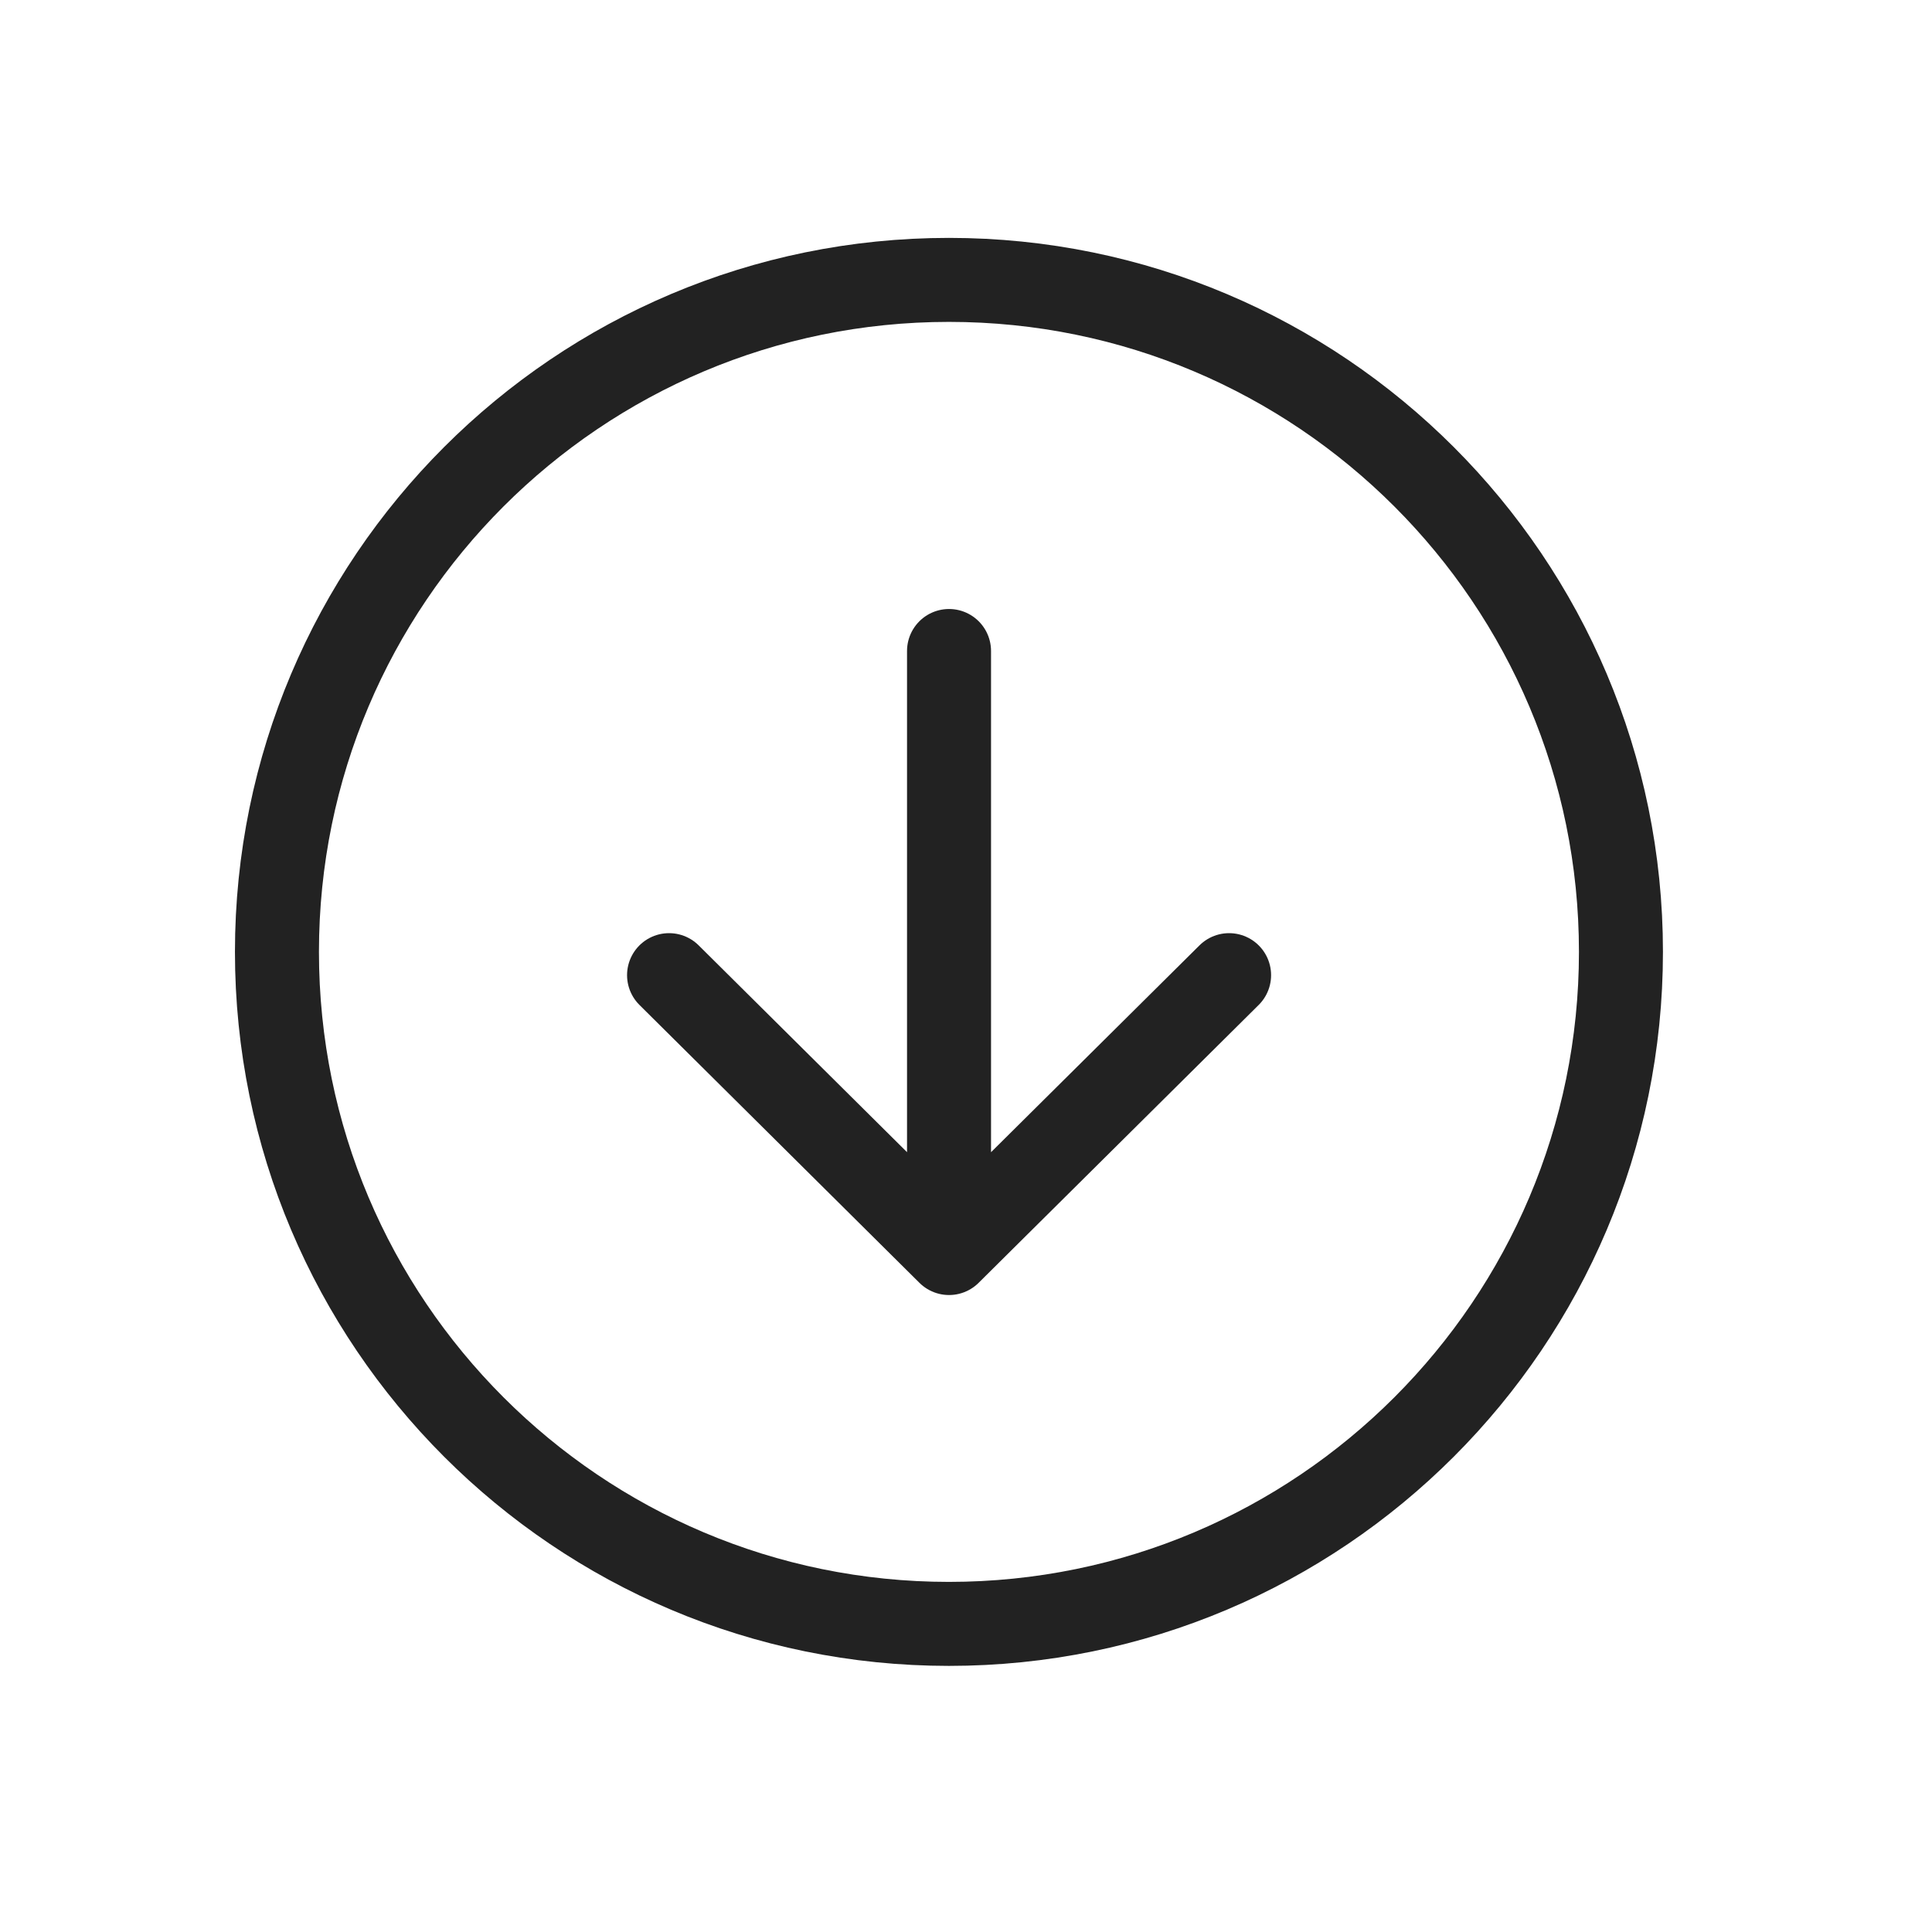
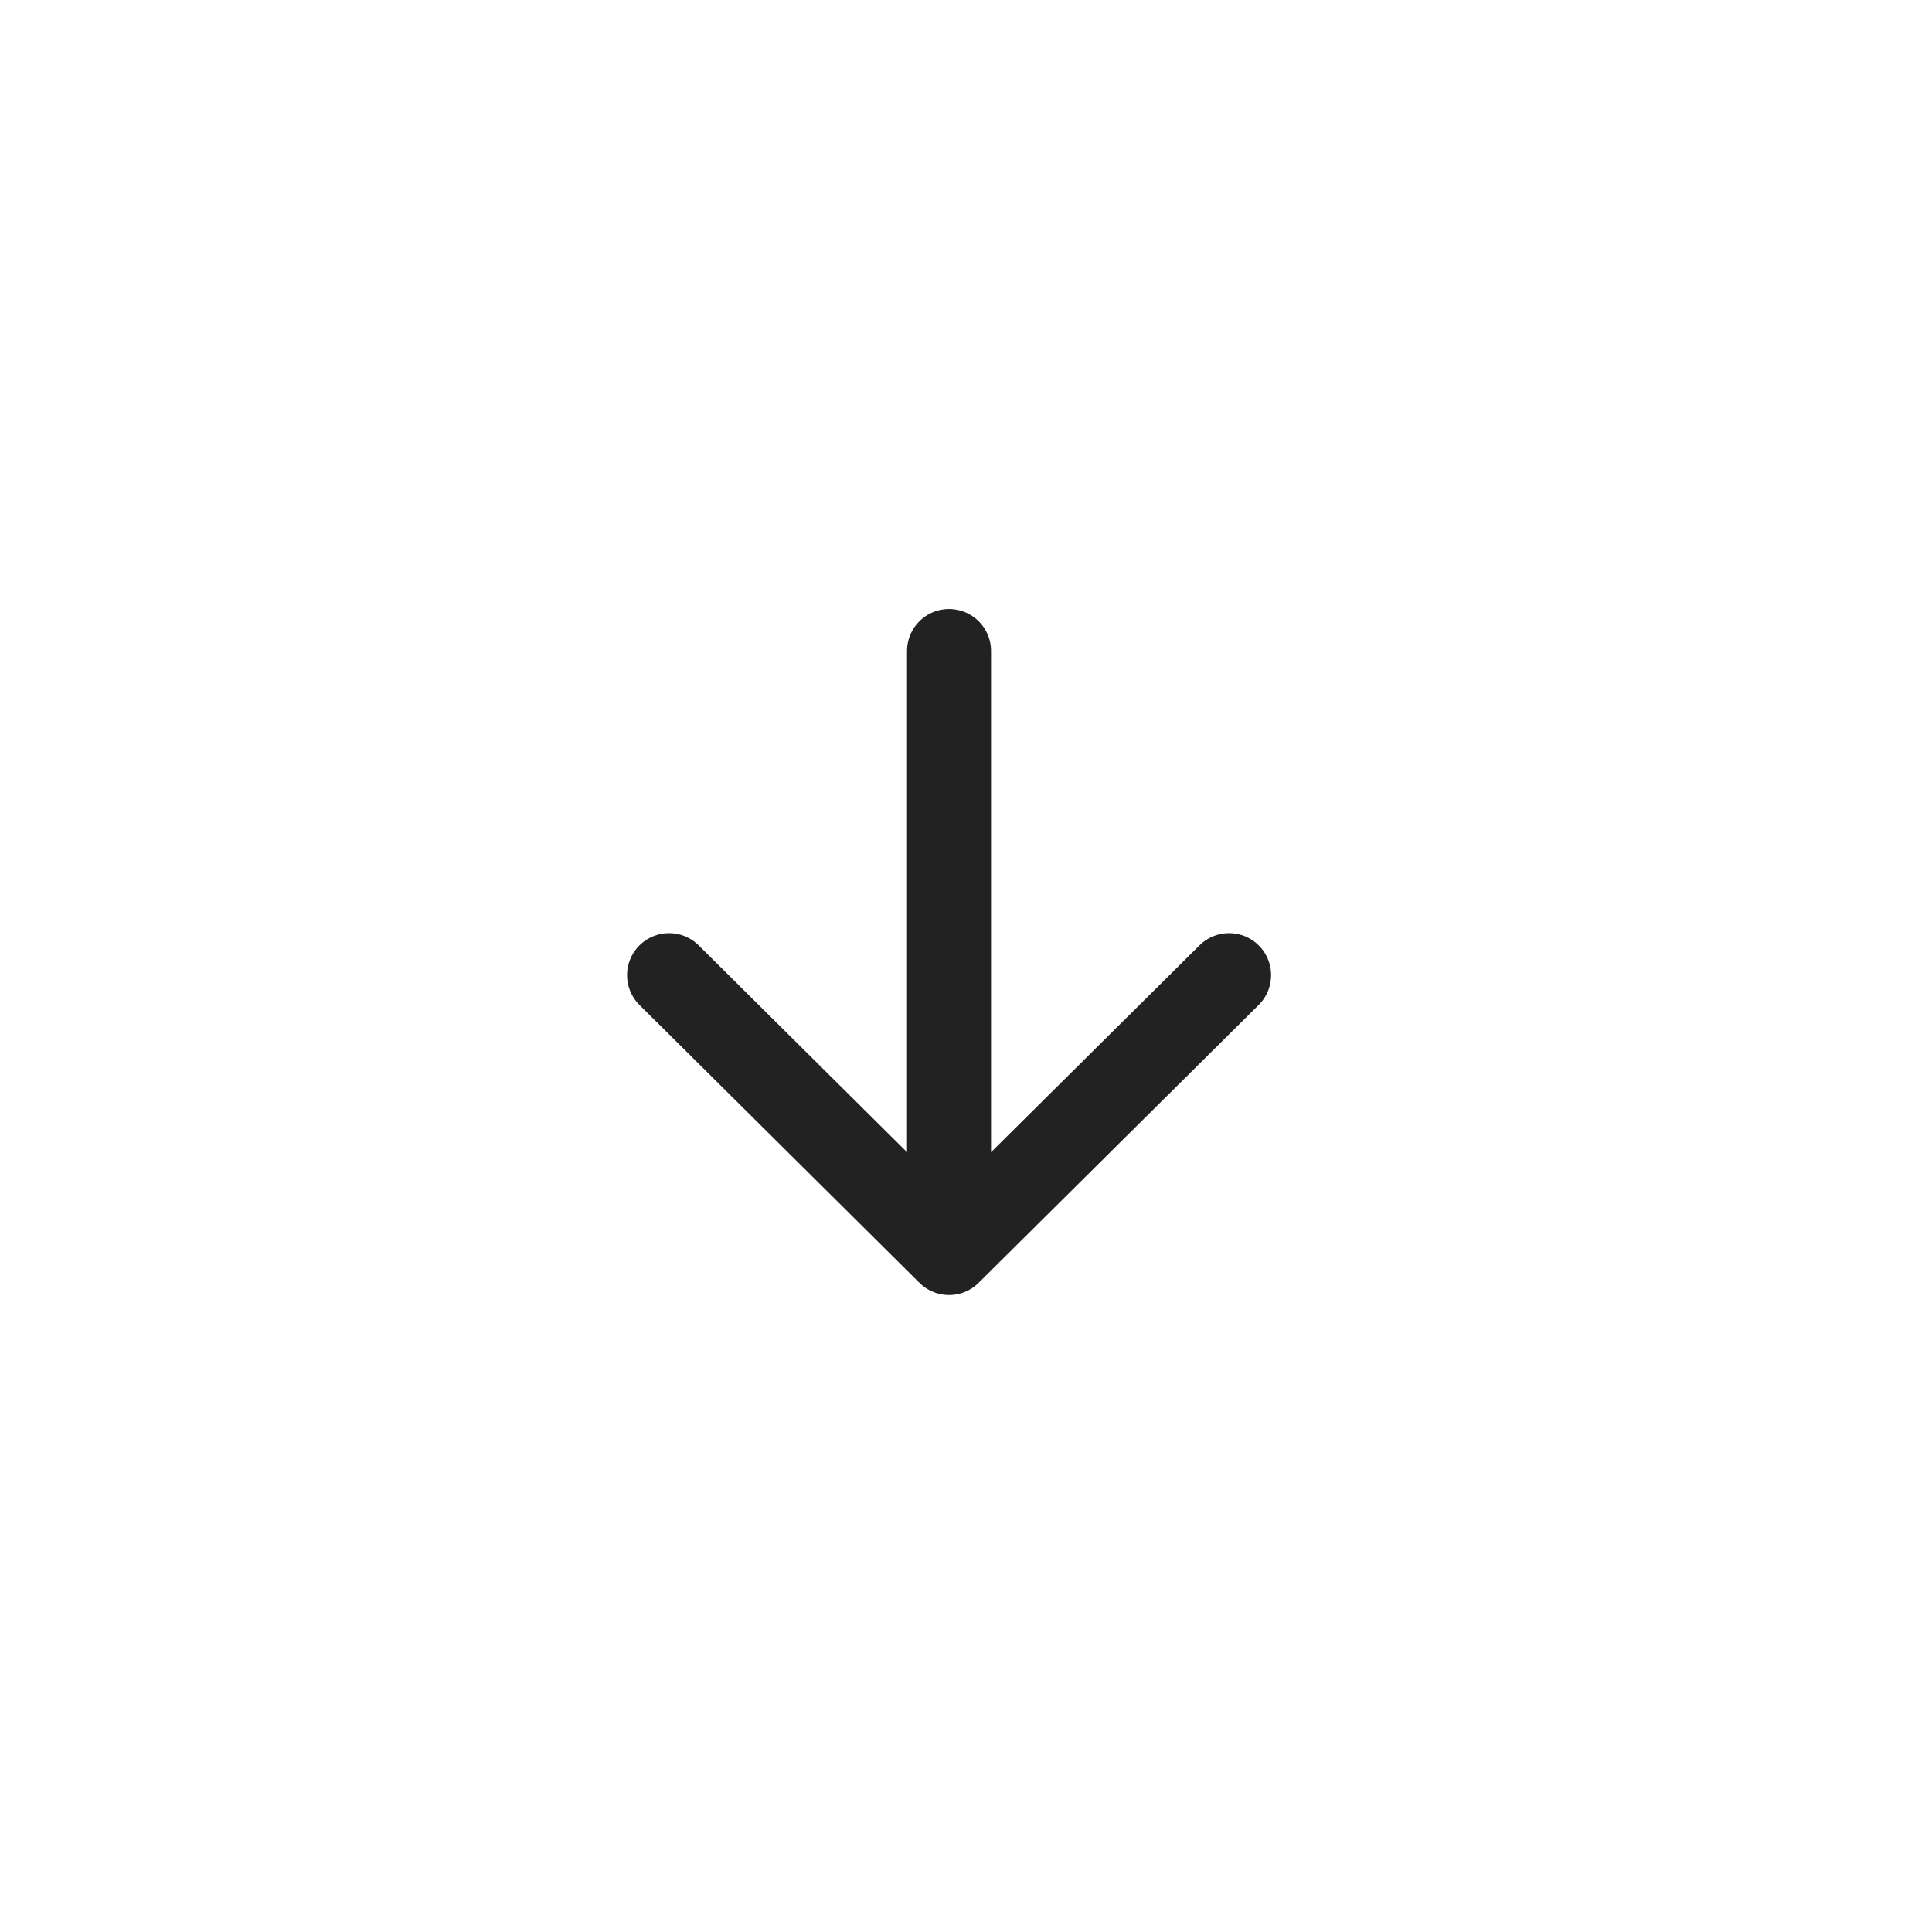
<svg xmlns="http://www.w3.org/2000/svg" width="23" height="23" viewBox="0 0 23 23" fill="none">
  <g id="arrow-down-circle-outline">
    <g id="Group 1410095713">
      <path id="Vector" d="M7.965 11.609L11.298 14.917L14.632 11.609M11.298 14.457V7.75" stroke="#222222" stroke-linecap="round" stroke-linejoin="round" />
-       <path id="Vector_2" d="M11.297 3.332C6.88 3.332 3.297 6.915 3.297 11.332C3.297 15.749 6.88 19.332 11.297 19.332C15.713 19.332 19.297 15.749 19.297 11.332C19.297 6.915 15.713 3.332 11.297 3.332Z" stroke="#222222" stroke-miterlimit="10" />
    </g>
  </g>
</svg>